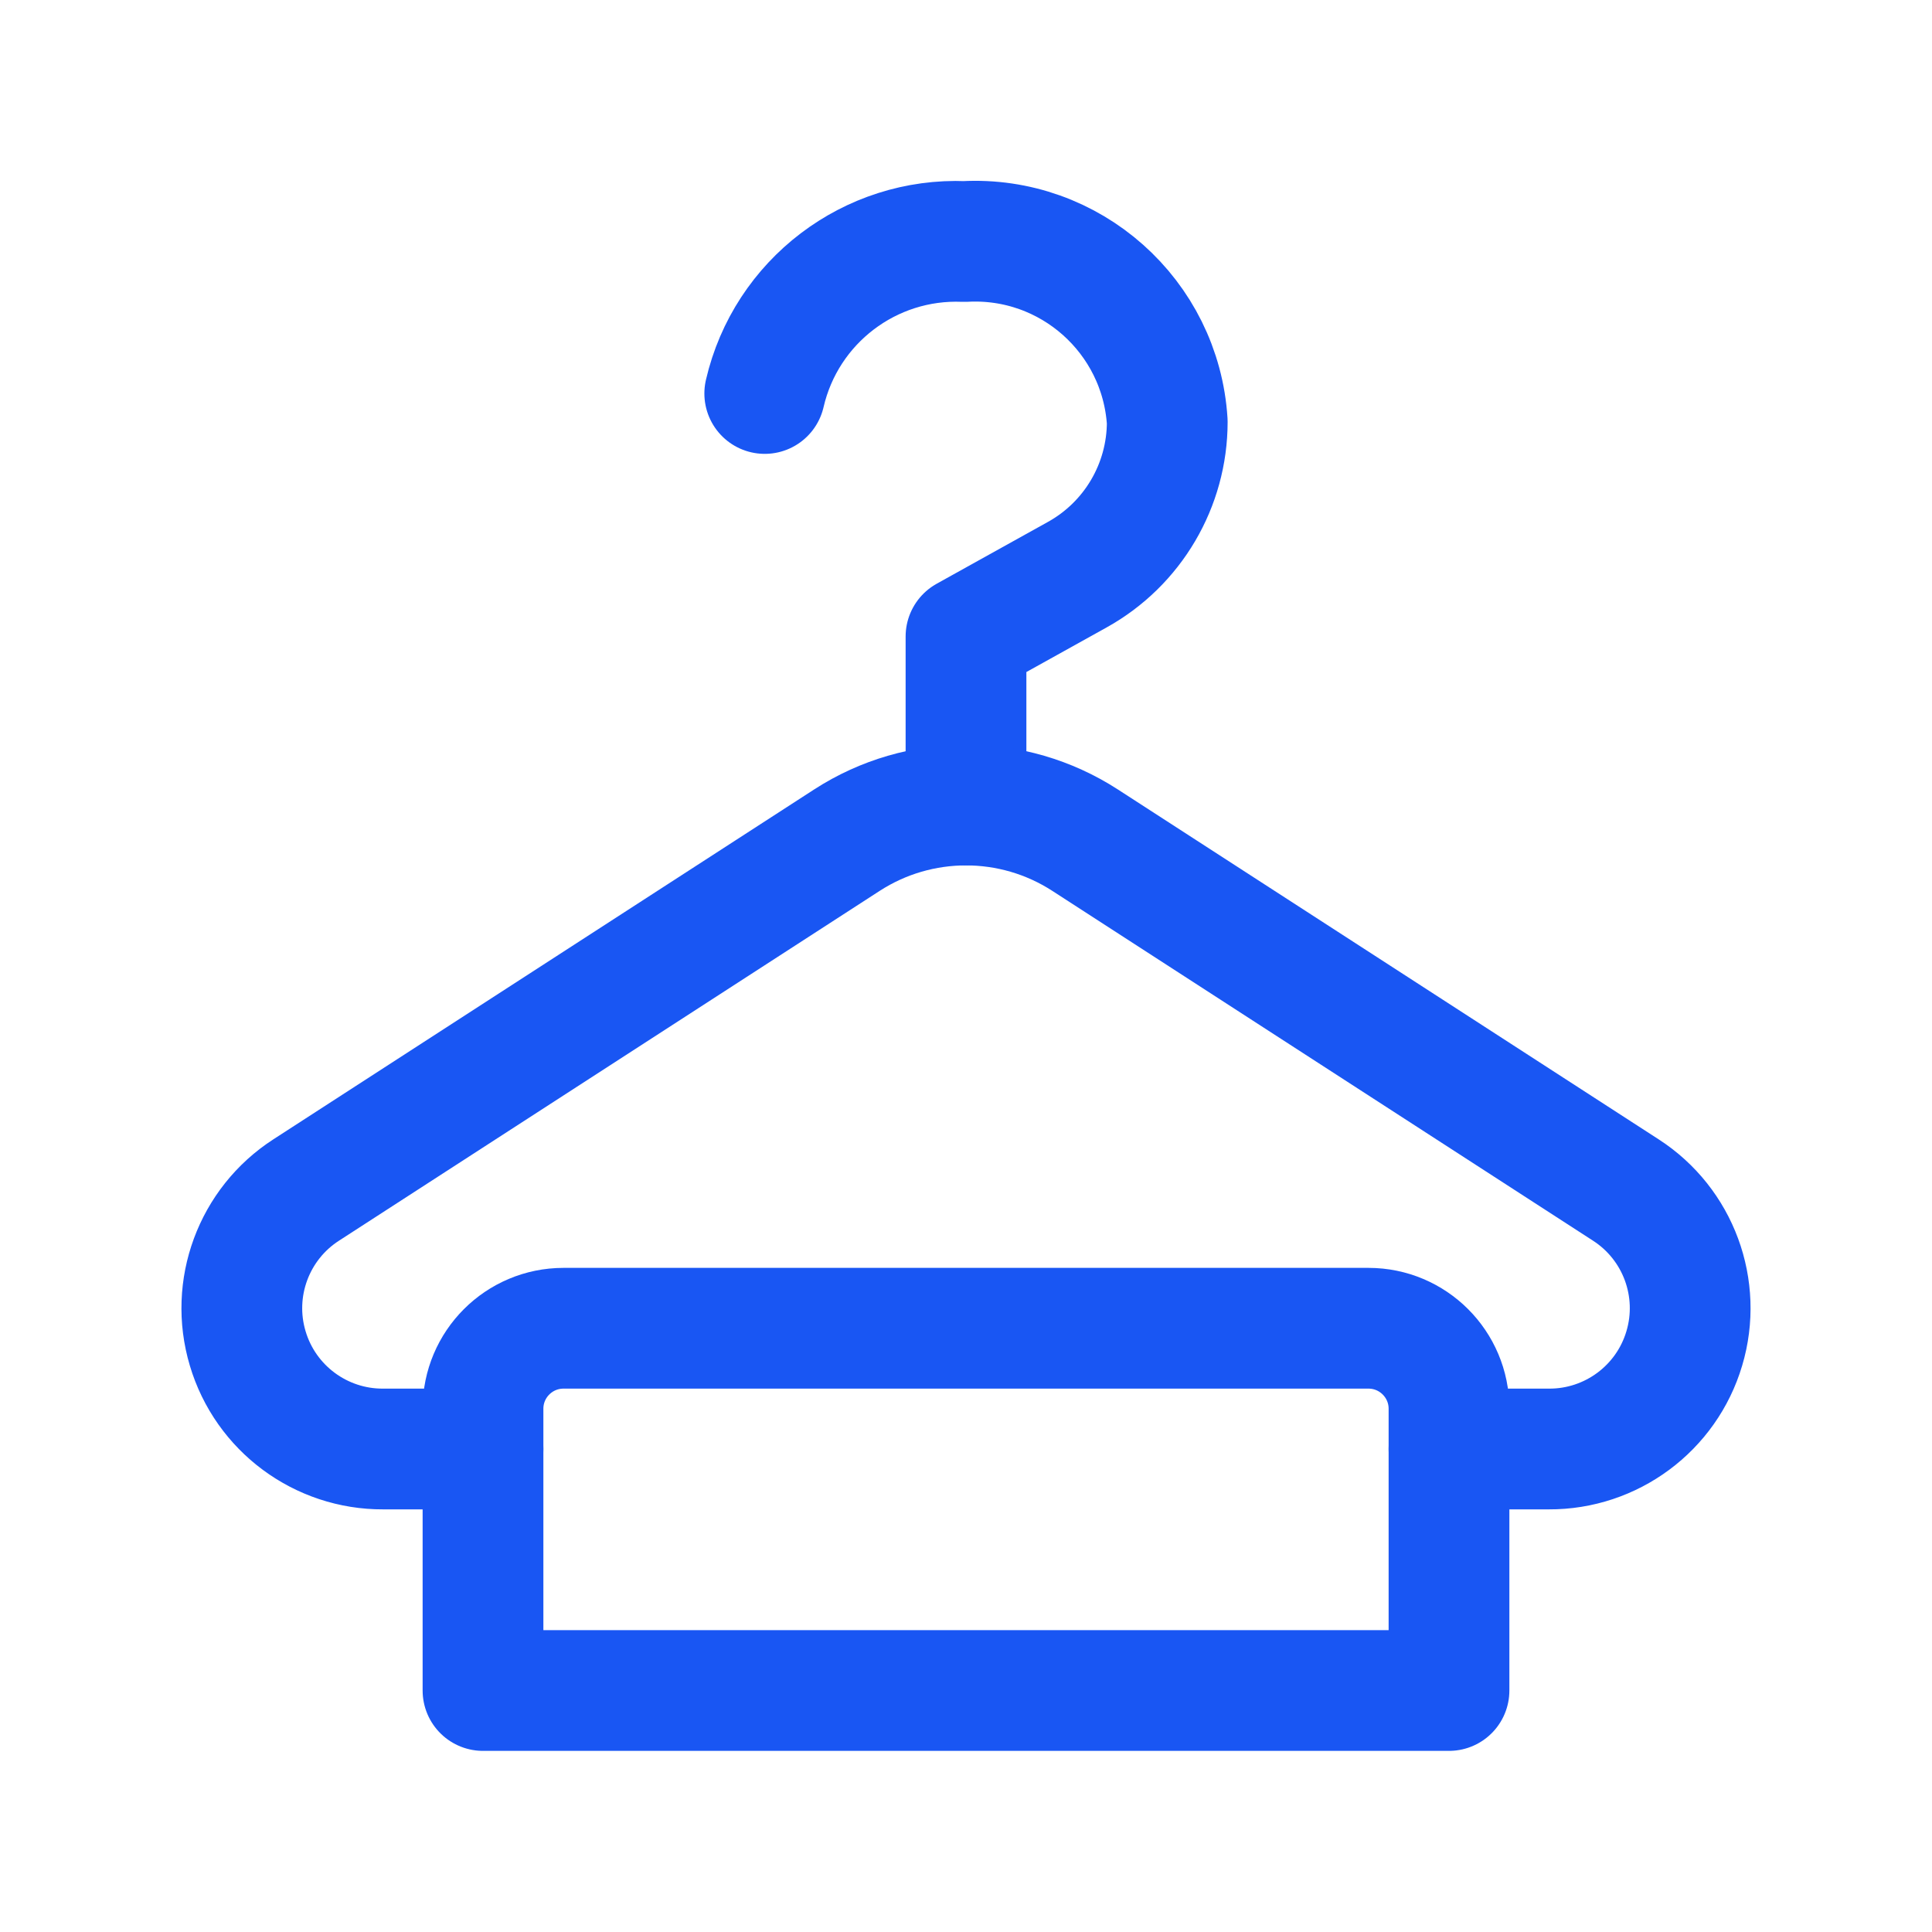
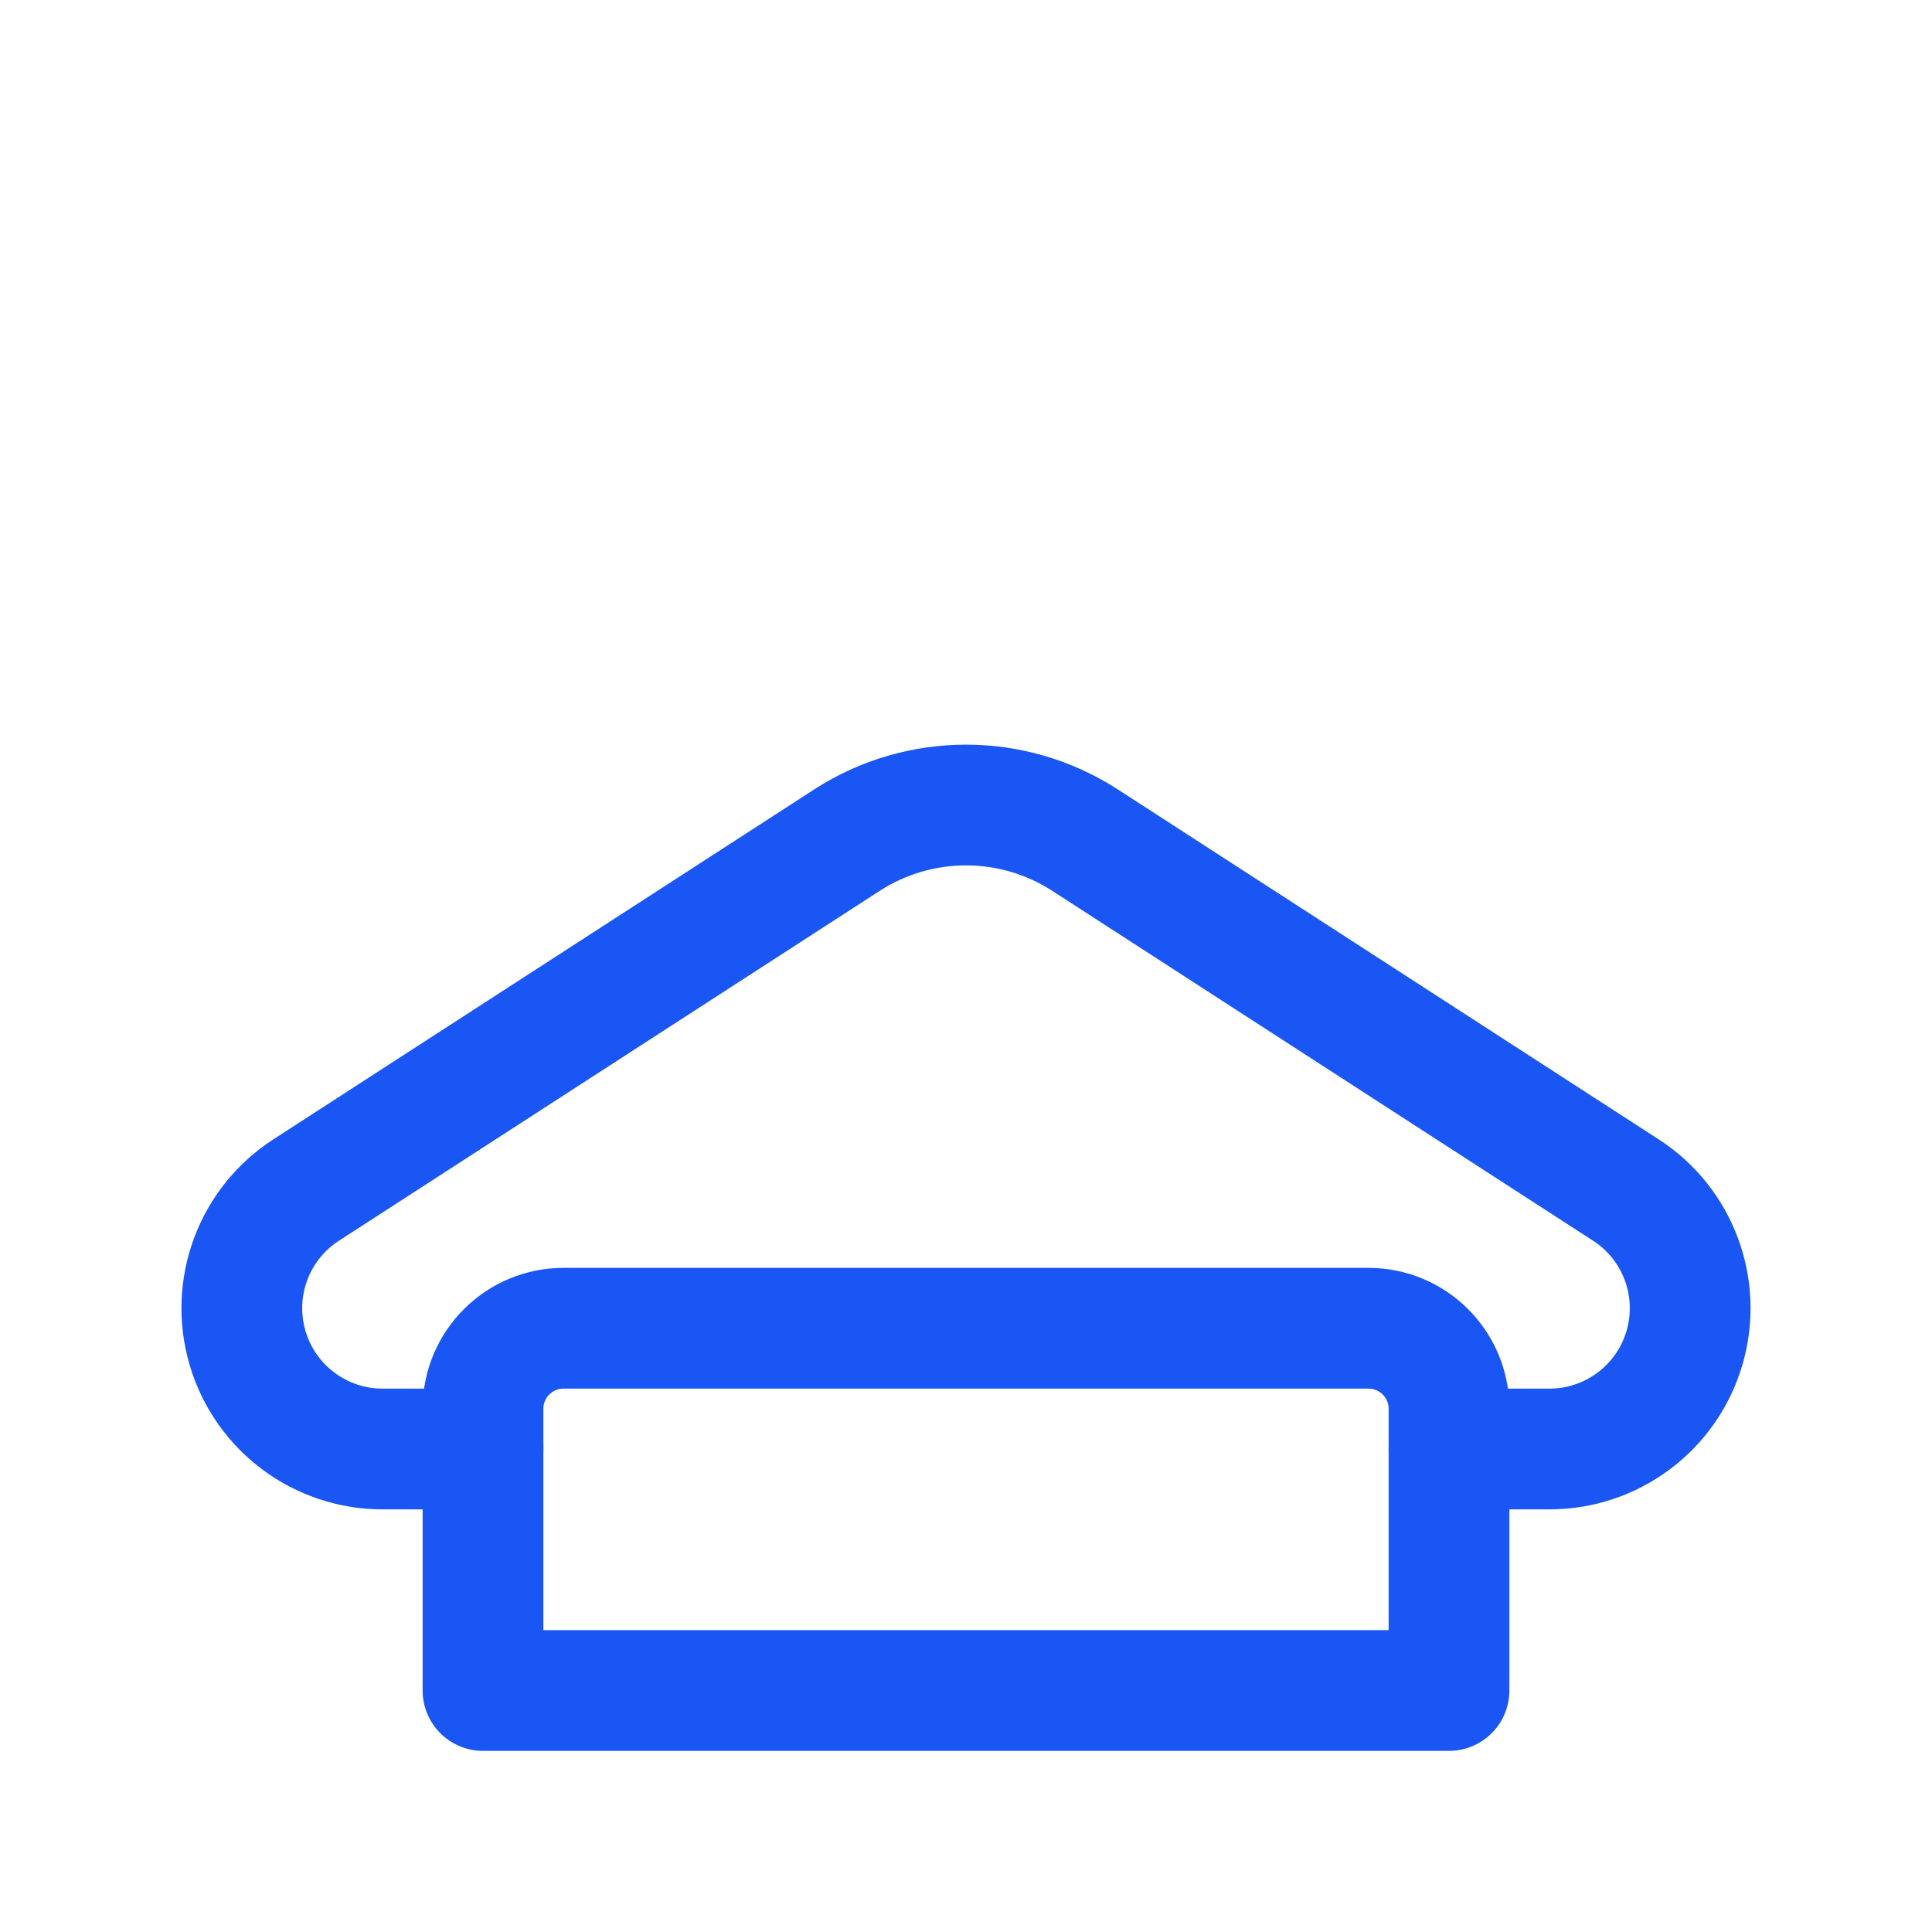
<svg xmlns="http://www.w3.org/2000/svg" width="24" height="24" viewBox="0 0 24 24" fill="none">
-   <path d="M12 10V7.907L13.382 7.139C14.072 6.756 14.5 6.029 14.5 5.24C14.418 3.928 13.293 2.927 11.98 3C10.807 2.951 9.765 3.744 9.5 4.888" stroke="#1956F3" stroke-width="1.5" stroke-linecap="round" stroke-linejoin="round" />
  <path fill-rule="evenodd" clip-rule="evenodd" d="M7 16.5H17C17.552 16.5 18 16.948 18 17.5V21H6V17.5C6 16.948 6.448 16.5 7 16.5Z" stroke="#1956F3" stroke-width="1.5" stroke-linecap="round" stroke-linejoin="round" />
  <path d="M18 18H19.239C20.015 18.004 20.702 17.495 20.923 16.75C21.145 16.006 20.849 15.204 20.197 14.783L13.478 10.436C12.579 9.855 11.421 9.855 10.522 10.436L3.803 14.783C3.151 15.204 2.855 16.006 3.077 16.75C3.298 17.495 3.985 18.004 4.761 18H6" stroke="#1956F3" stroke-width="1.5" stroke-linecap="round" stroke-linejoin="round" />
</svg>